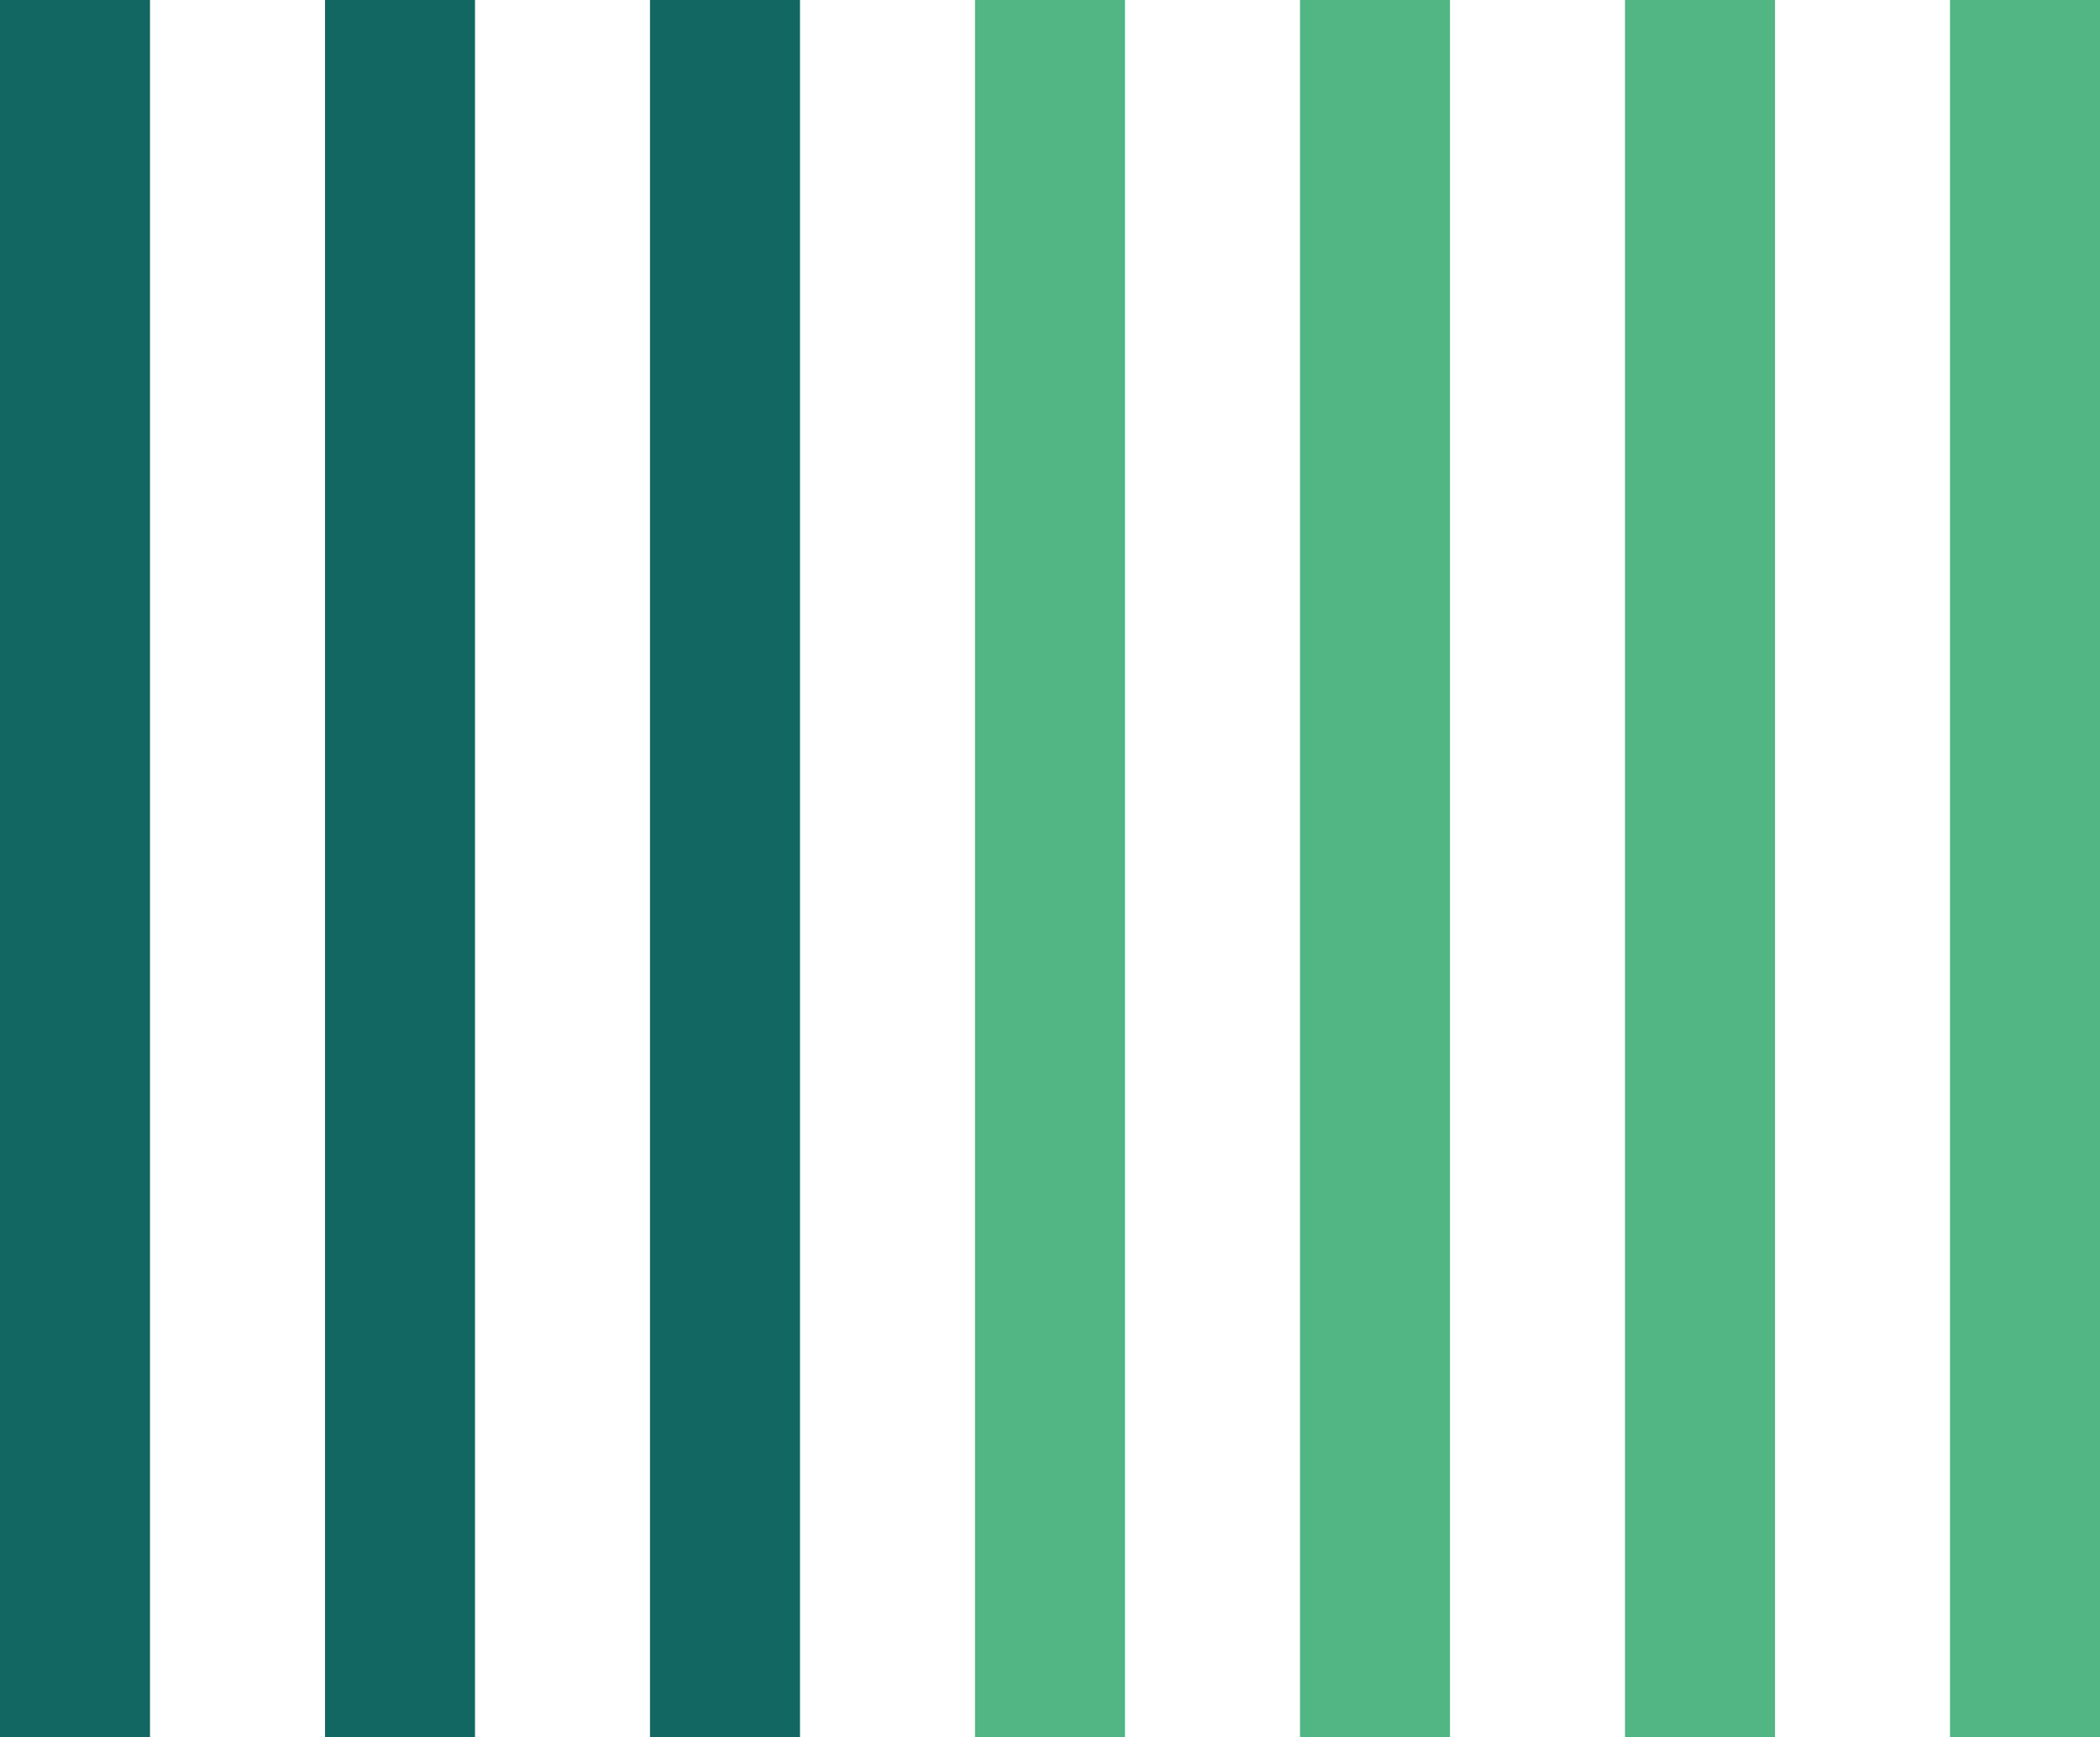
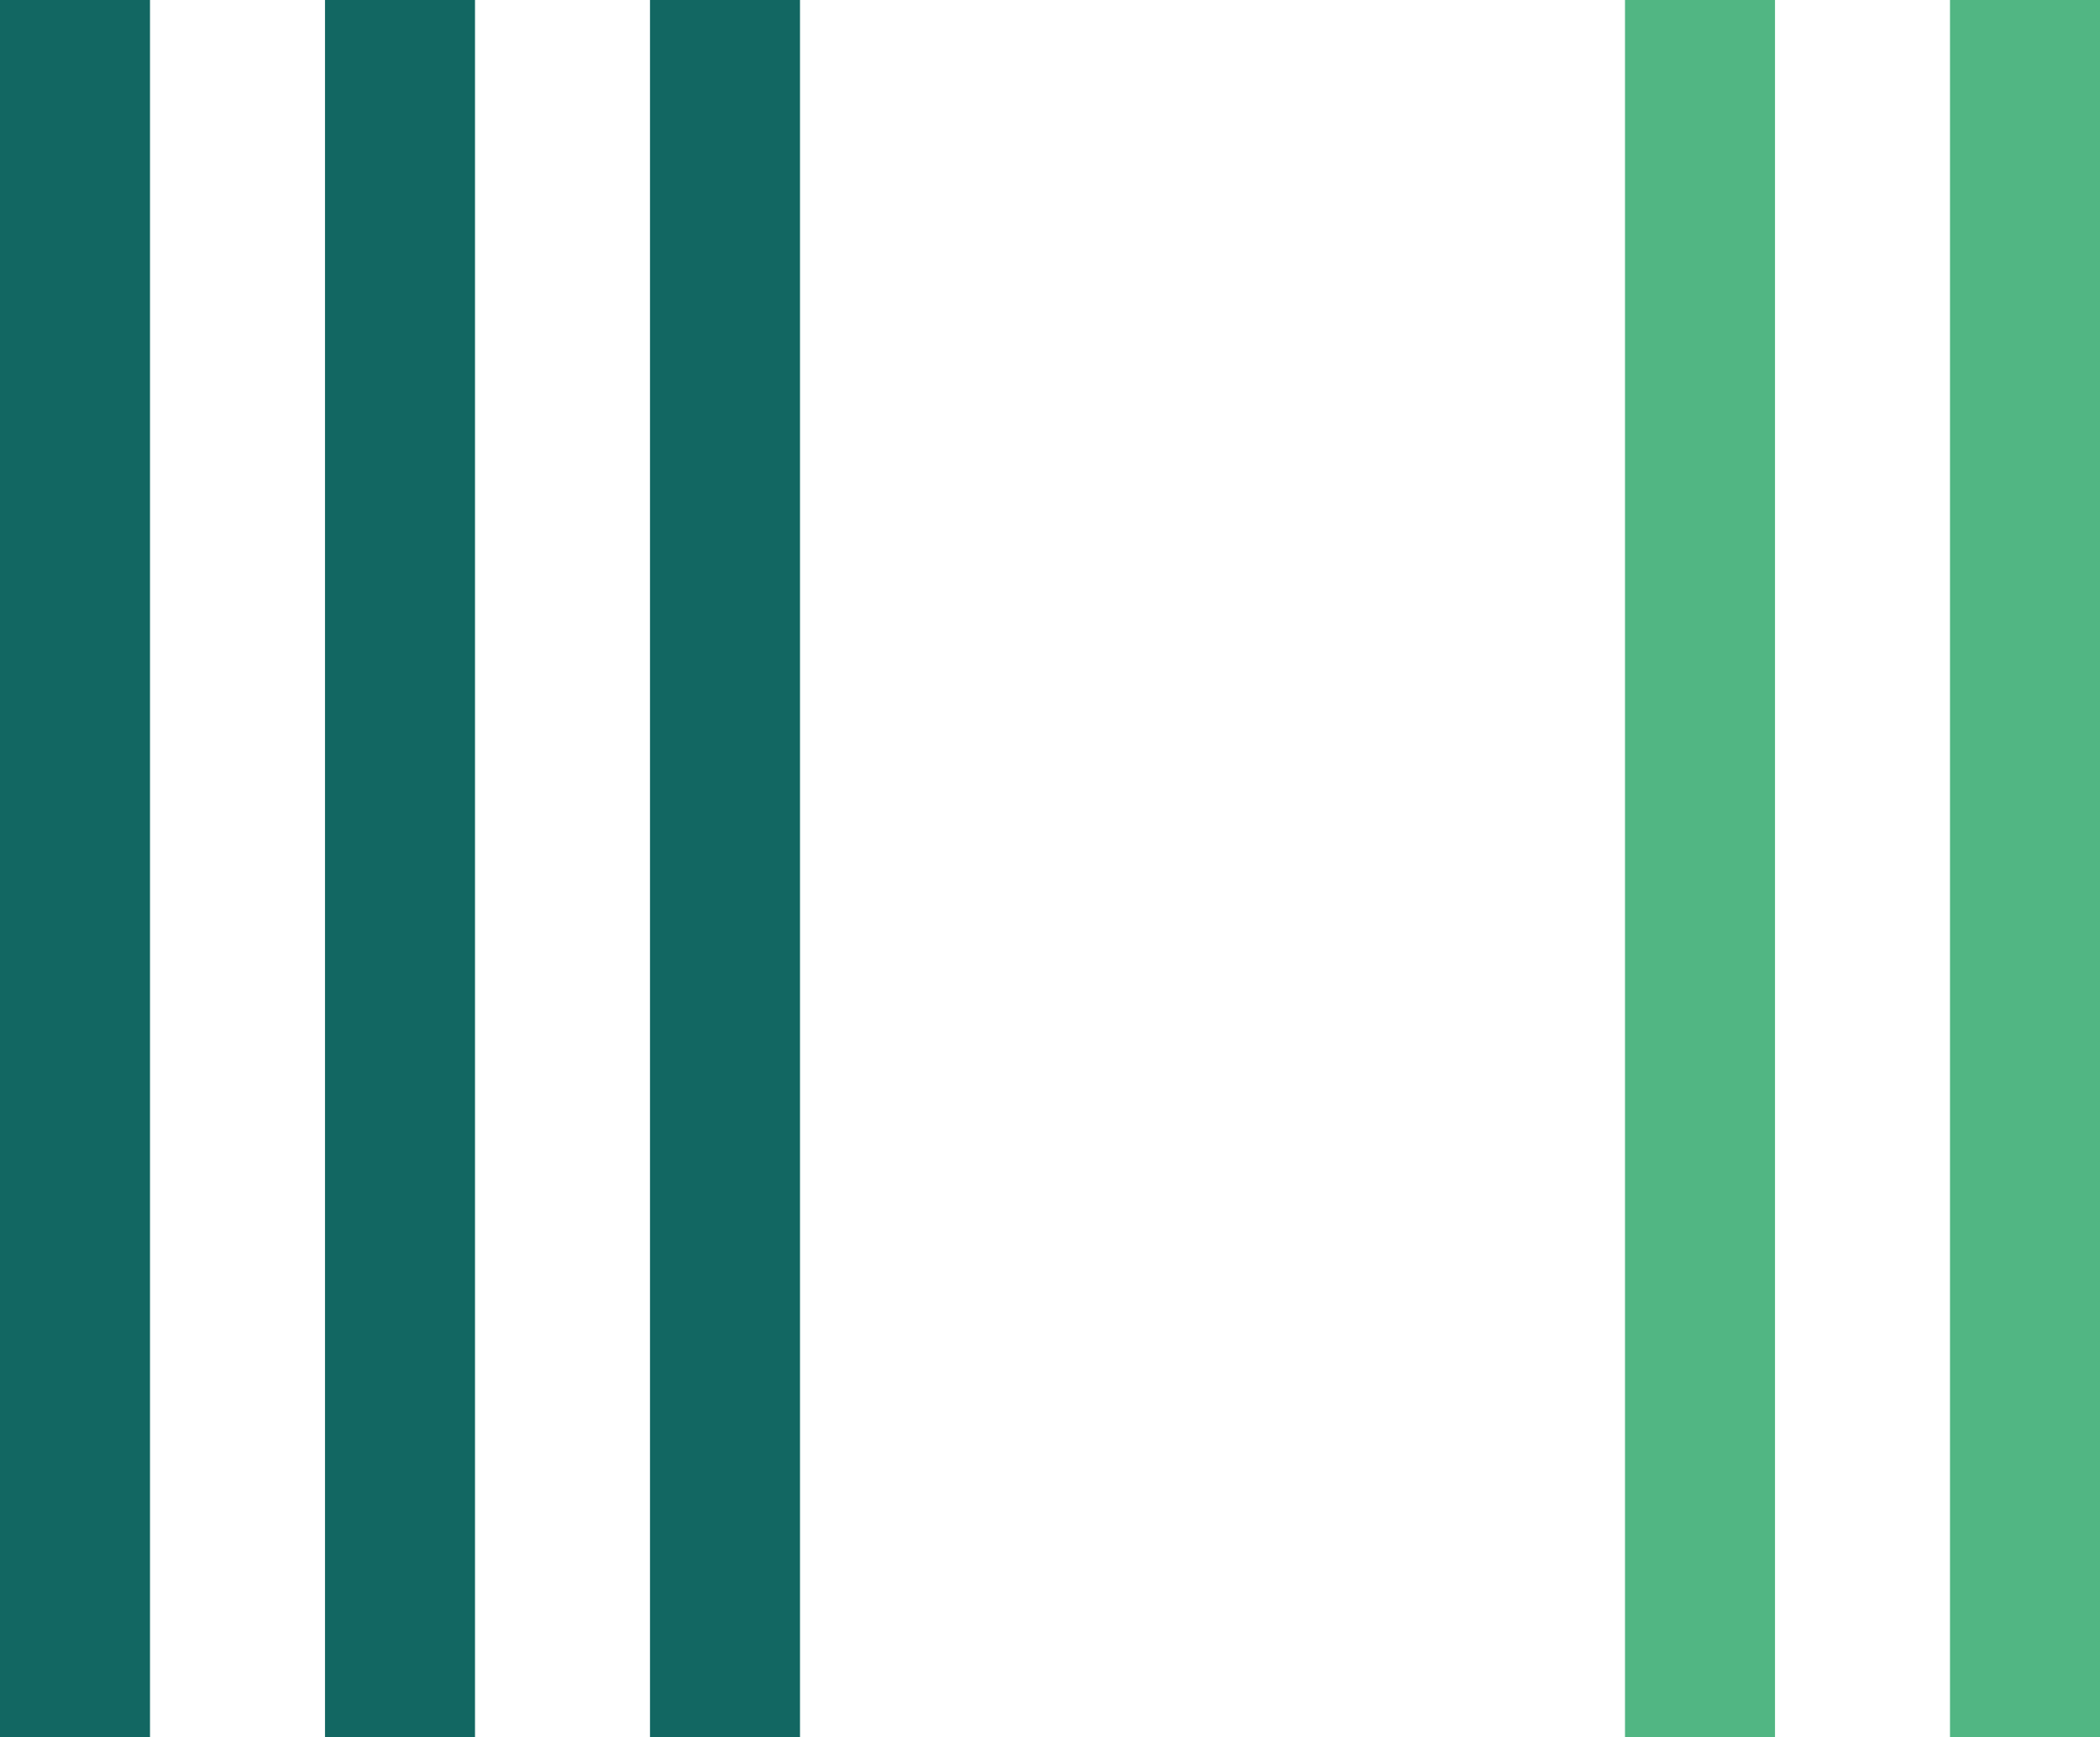
<svg xmlns="http://www.w3.org/2000/svg" width="168px" height="139px" viewBox="0 0 168 139" fill="none" transform="rotate(0) scale(1, 1)">
  <path d="M0 0H12V139H0V0Z" fill="#126762" />
  <path d="M26 0H38V139H26V0Z" fill="#126762" />
  <path d="M52 0H64V139H52V0Z" fill="#126762" />
-   <path d="M78 0H90V139H78V0Z" fill="#51b683" />
-   <path d="M104 0H116V139H104V0Z" fill="#51b683" />
  <path d="M130 0H142V139H130V0Z" fill="#51b683" />
  <path d="M156 0H168V139H156V0Z" fill="#51b683" />
</svg>